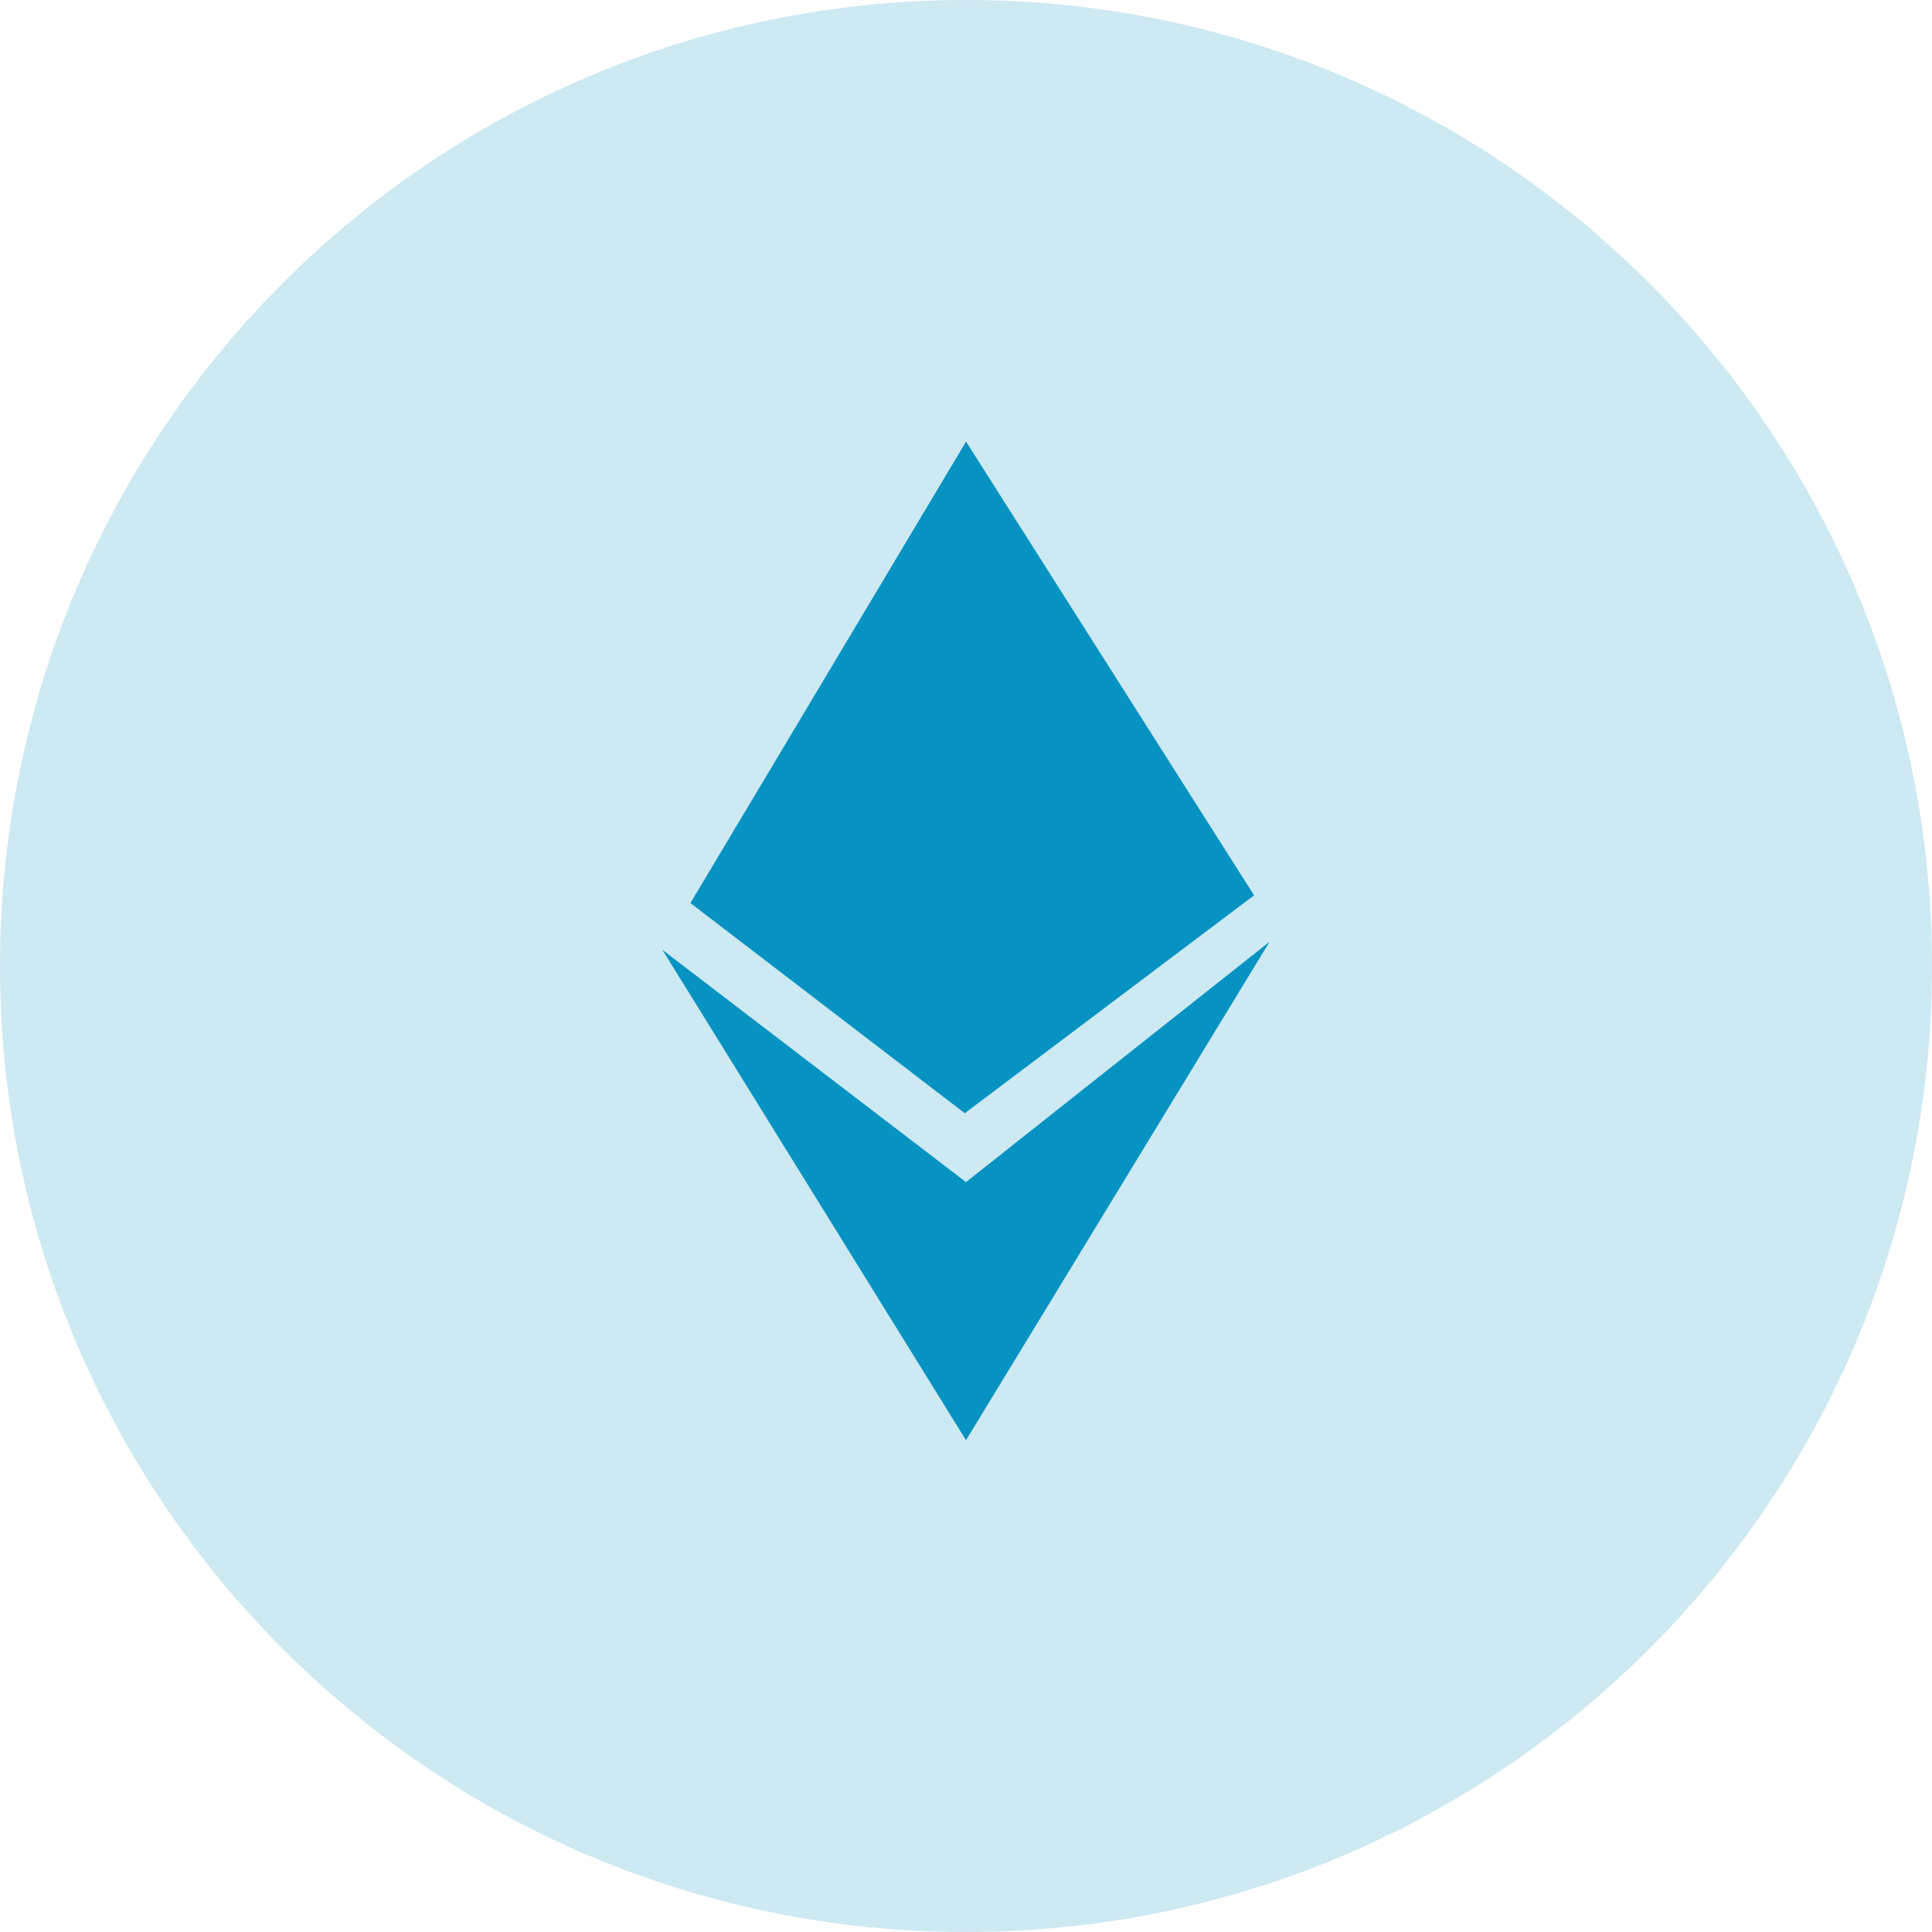
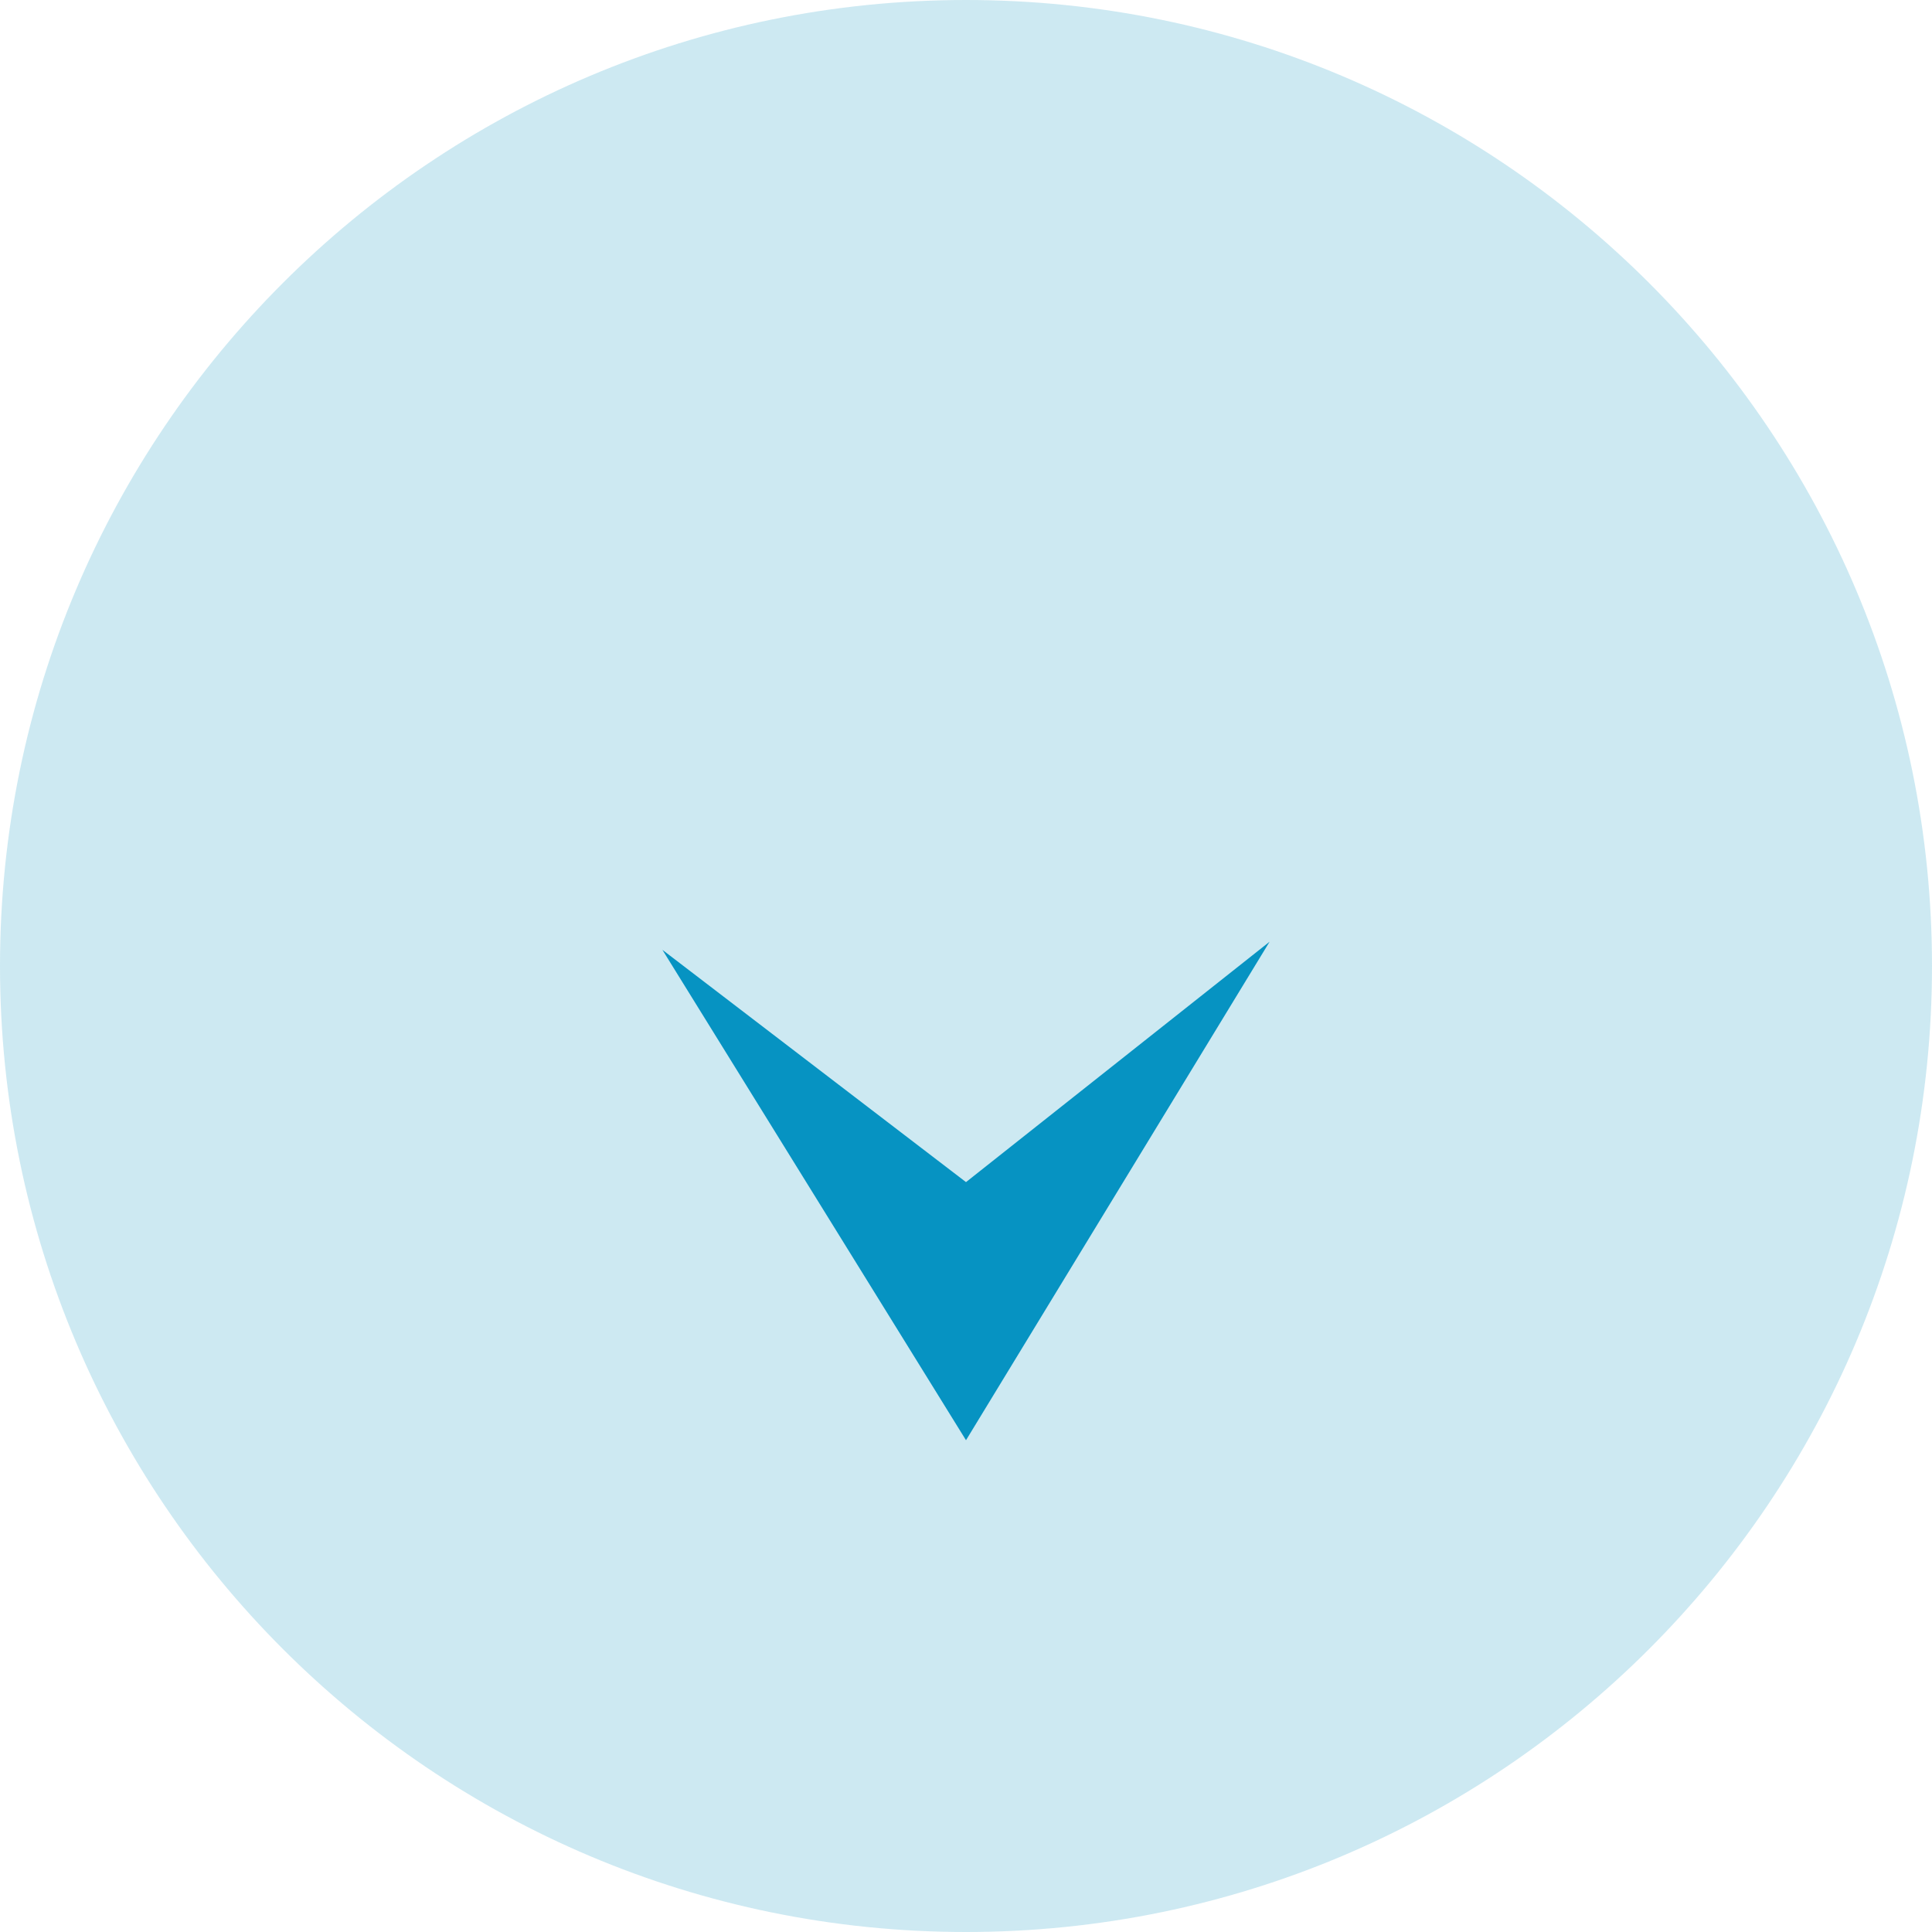
<svg xmlns="http://www.w3.org/2000/svg" width="35" height="35" fill="none">
  <path fill="#0693C2" fill-rule="evenodd" d="M17.5 35C27.165 35 35 27.165 35 17.5S27.165 0 17.5 0 0 7.835 0 17.5 7.835 35 17.5 35" clip-rule="evenodd" opacity=".2" />
  <path fill="#0693C2" fill-rule="evenodd" d="M17.5 21.415 23 17.06l-5.5 9.031-5.5-8.884z" clip-rule="evenodd" />
-   <path fill="#0693C2" fill-rule="evenodd" d="m17.501 8 5.218 8.22-5.241 3.947-4.97-3.807z" clip-rule="evenodd" />
</svg>